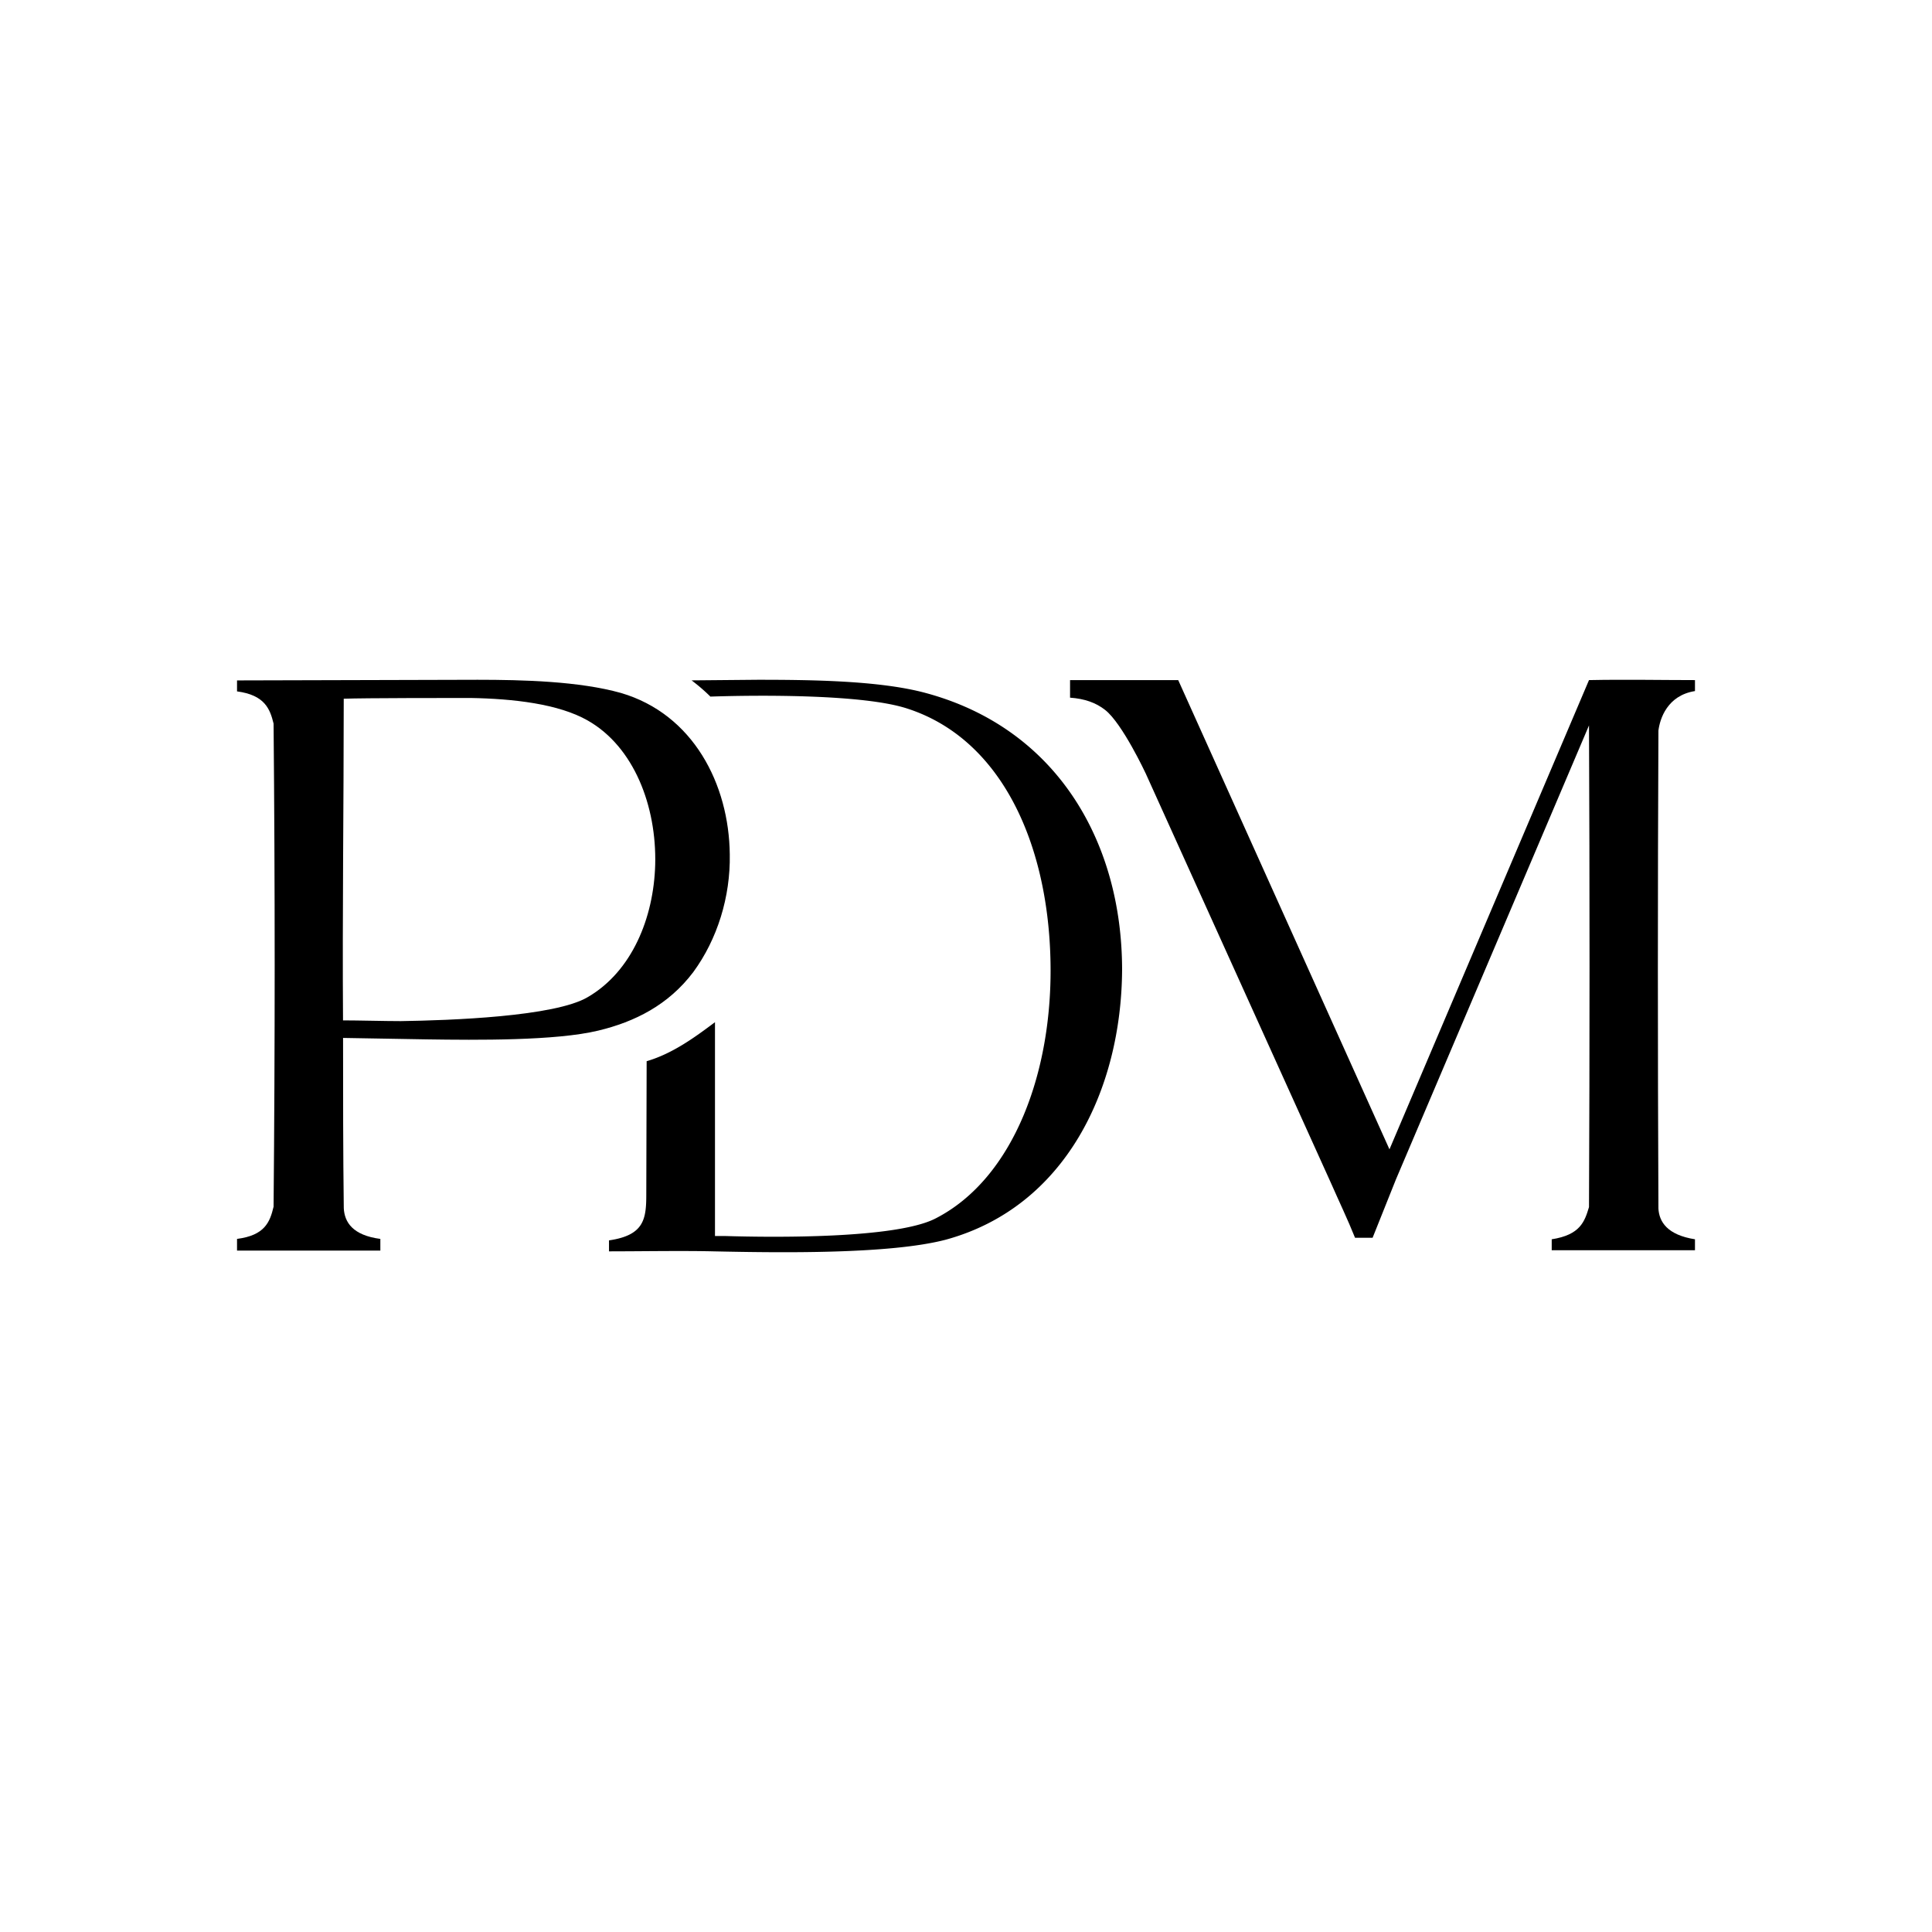
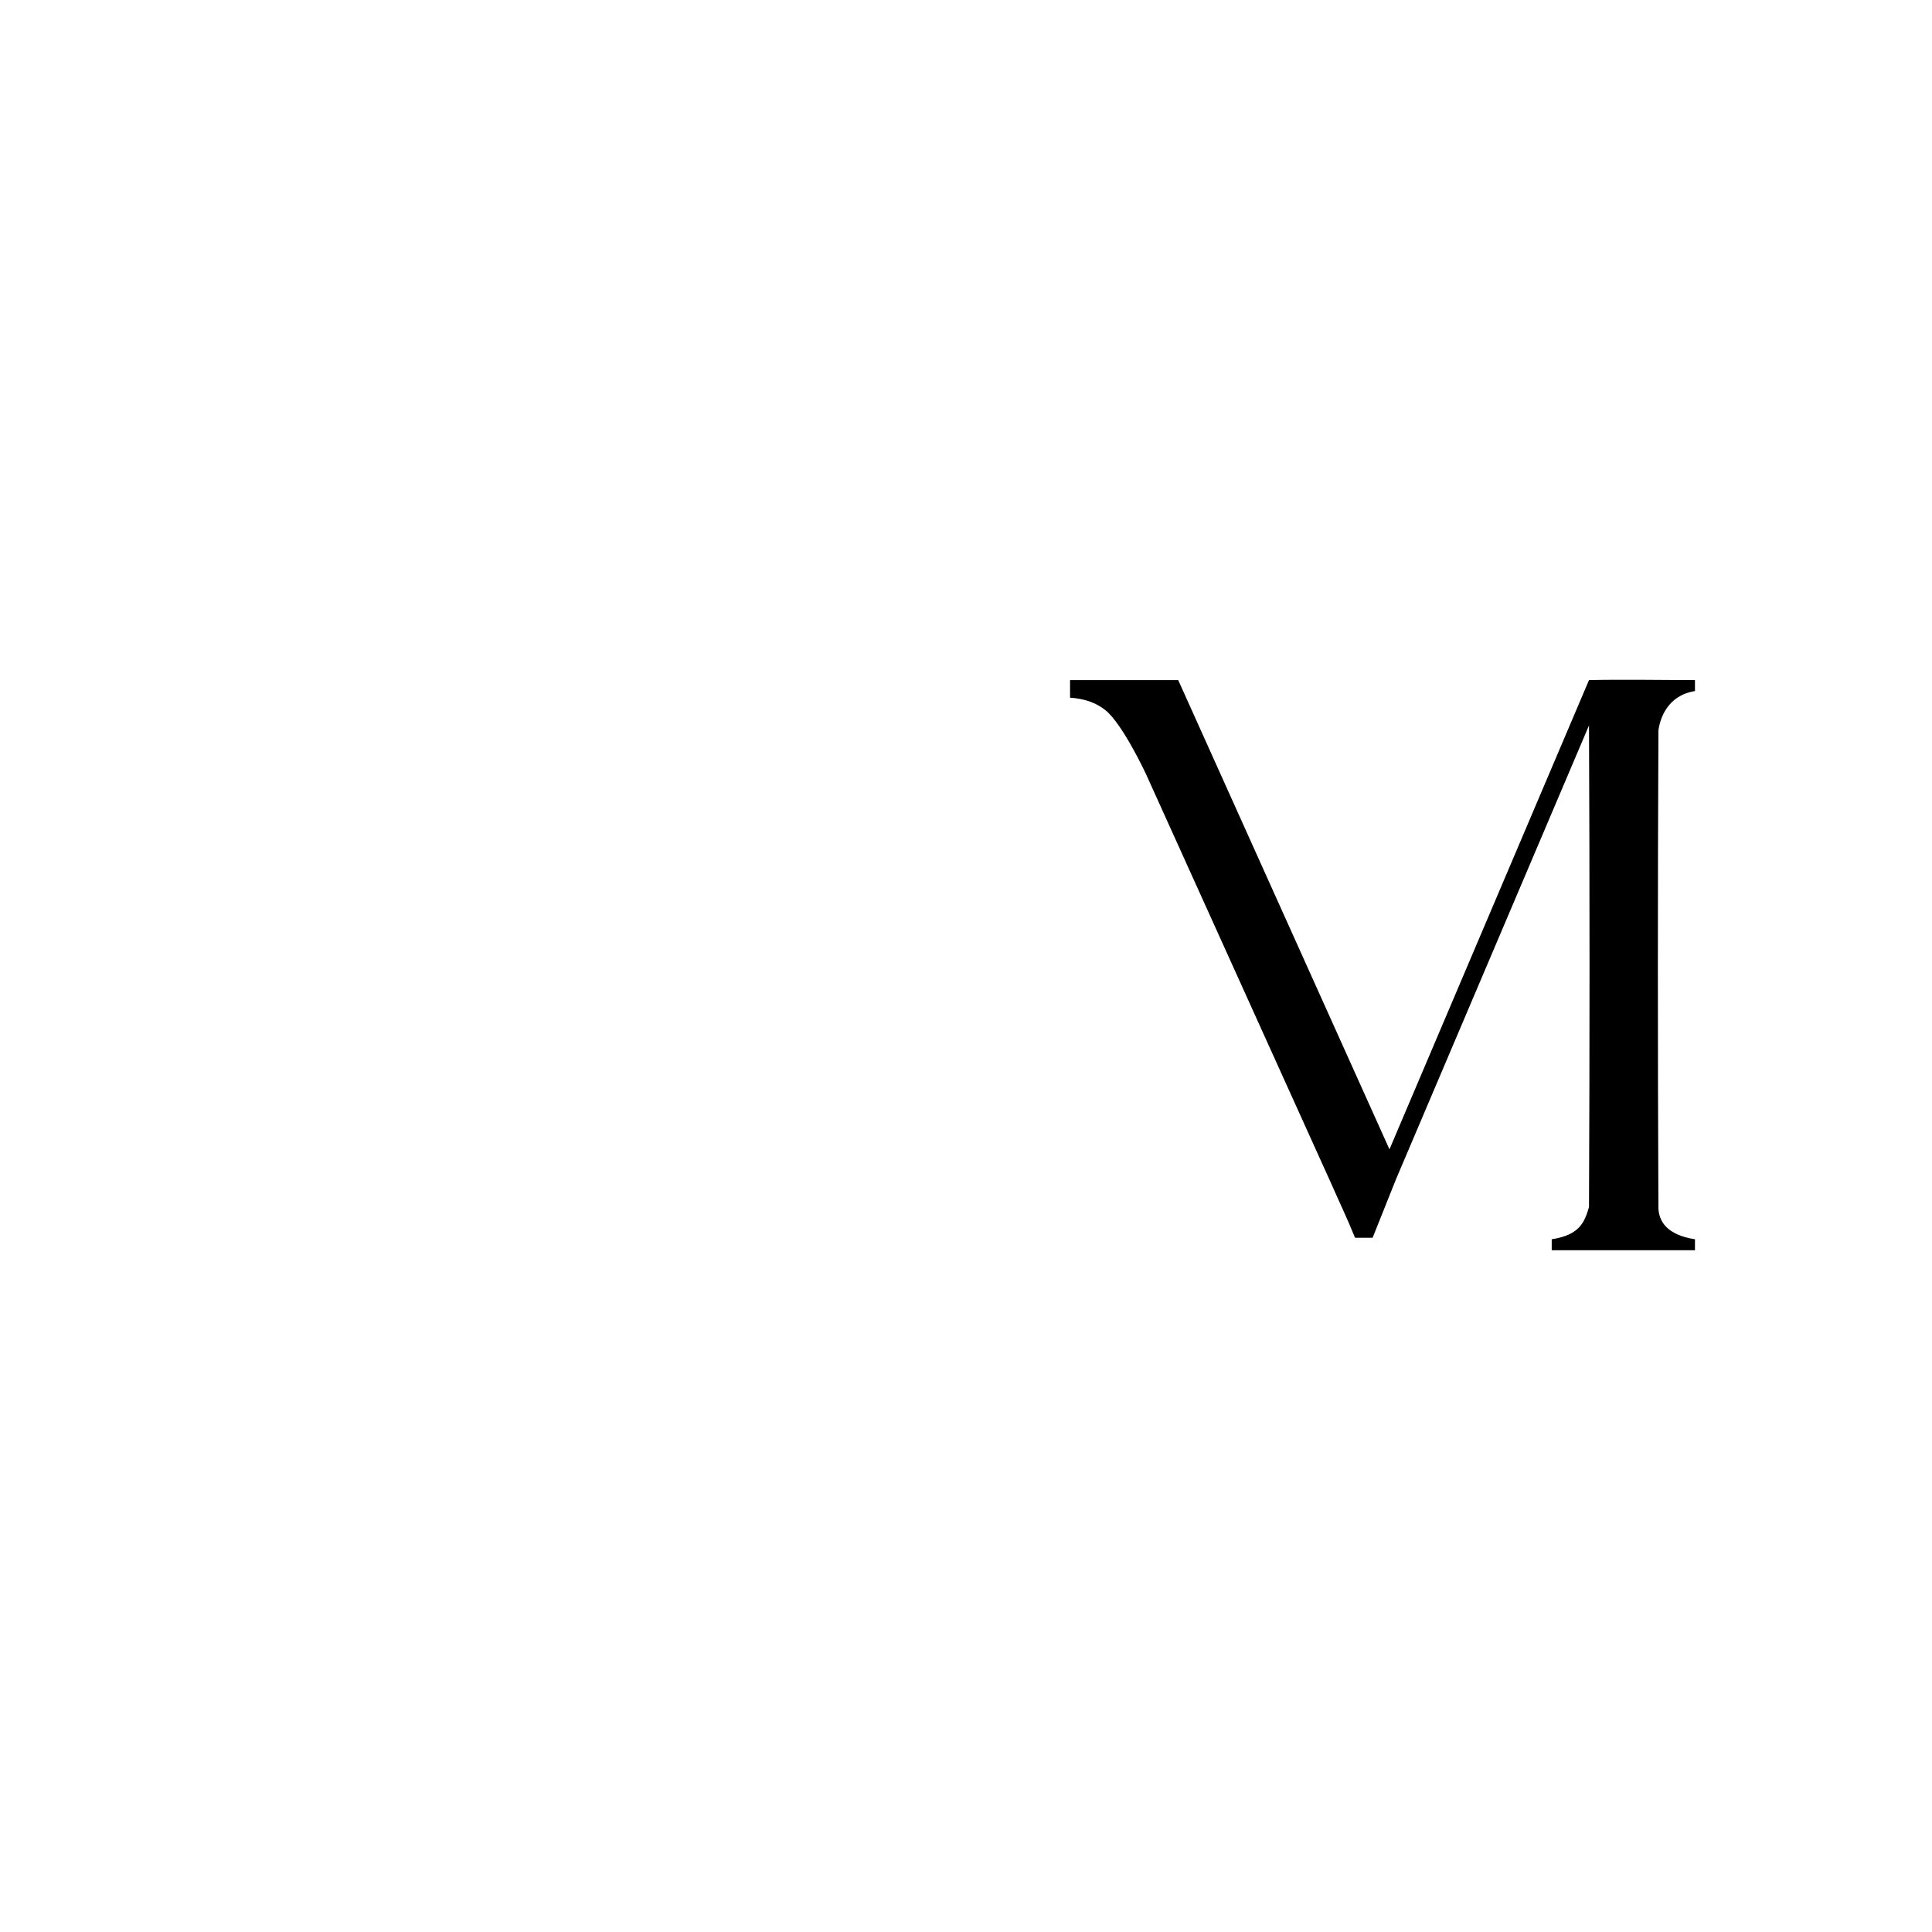
<svg xmlns="http://www.w3.org/2000/svg" id="Слой_1" data-name="Слой 1" viewBox="0 0 1080 1080">
  <title>1Монтажная область 6</title>
  <path d="M947.5,386.31v-6.13c-18,0-39.22-.41-59.24,0L776.72,642.49,658.63,380.18H598.17V390c8.13.58,14.46,2.79,19.68,6.92,9.62,7.62,22.61,35.45,22.61,35.45L744,661.28c4.49,10.22,9.39,20.44,13.48,30.65h9.81l13.07-32.69L888.26,405.51c.4,89.49.4,179.78,0,269.26-2.46,8.17-4.91,15.52-20.84,18v6.13H947.5v-6.13c-15.53-2.45-20-9.8-20.43-17.15-.41-89.89-.41-177.32,0-267.21C927.89,401.84,932,388.76,947.5,386.31Z" />
-   <path d="M132.5,699.1v-6.54c15.53-2,18.39-9.39,20.43-18,.82-89.48.82-180.6,0-270.07-2-8.18-4.9-15.94-20.43-18v-6.13L267,380c25.33,0,56.79.82,80.08,7.36,40.45,11.84,60.47,51.07,60.87,90.29.41,23.7-6.94,47.4-20.42,65.78-13.9,18.39-32.69,27.79-53.12,32.69-23.7,5.72-67.85,5.31-95.63,4.9l-47-.81c0,31.86,0,63.73.4,95.2.41,7.76,4.91,15.11,20.44,17.15v6.54Zm59.25-128.7c8.58,0,23.28.41,32.27.41,27.38-.41,86.26-2.45,104.65-13.48,24.51-14.31,36.77-44.13,37.59-74,.82-32.68-11.85-65.78-37.59-80.49-16.34-9.39-41.67-12.25-65.78-12.67-10.22,0-59.3,0-70.74.42C192.15,450.69,191.34,510.34,191.75,570.4Z" />
-   <path d="M517.35,387.35c-25.74-6.94-64.16-7.35-94-7.35l-36.75.33a104.32,104.32,0,0,1,10.52,9.07c30.67-1,85.72-1.06,109.59,6.54,52.71,16.75,78.86,74.77,80.49,140.14,1.64,62.51-20.43,122.57-64.14,145C501,692.56,431.55,691.75,405,690.93h-5.32V571.42c-10.93,8.16-23.51,17.51-38.2,21.8l-.2,74.42c0,13.89-1.23,22.88-20.84,25.74v6.13c17.57,0,40.86-.41,58.43,0,38,.81,98.87,1.63,129.92-6.54,67-18.39,98.06-84.17,98.47-150.76C627.26,470.3,590.49,407,517.35,387.35Z" />
</svg>